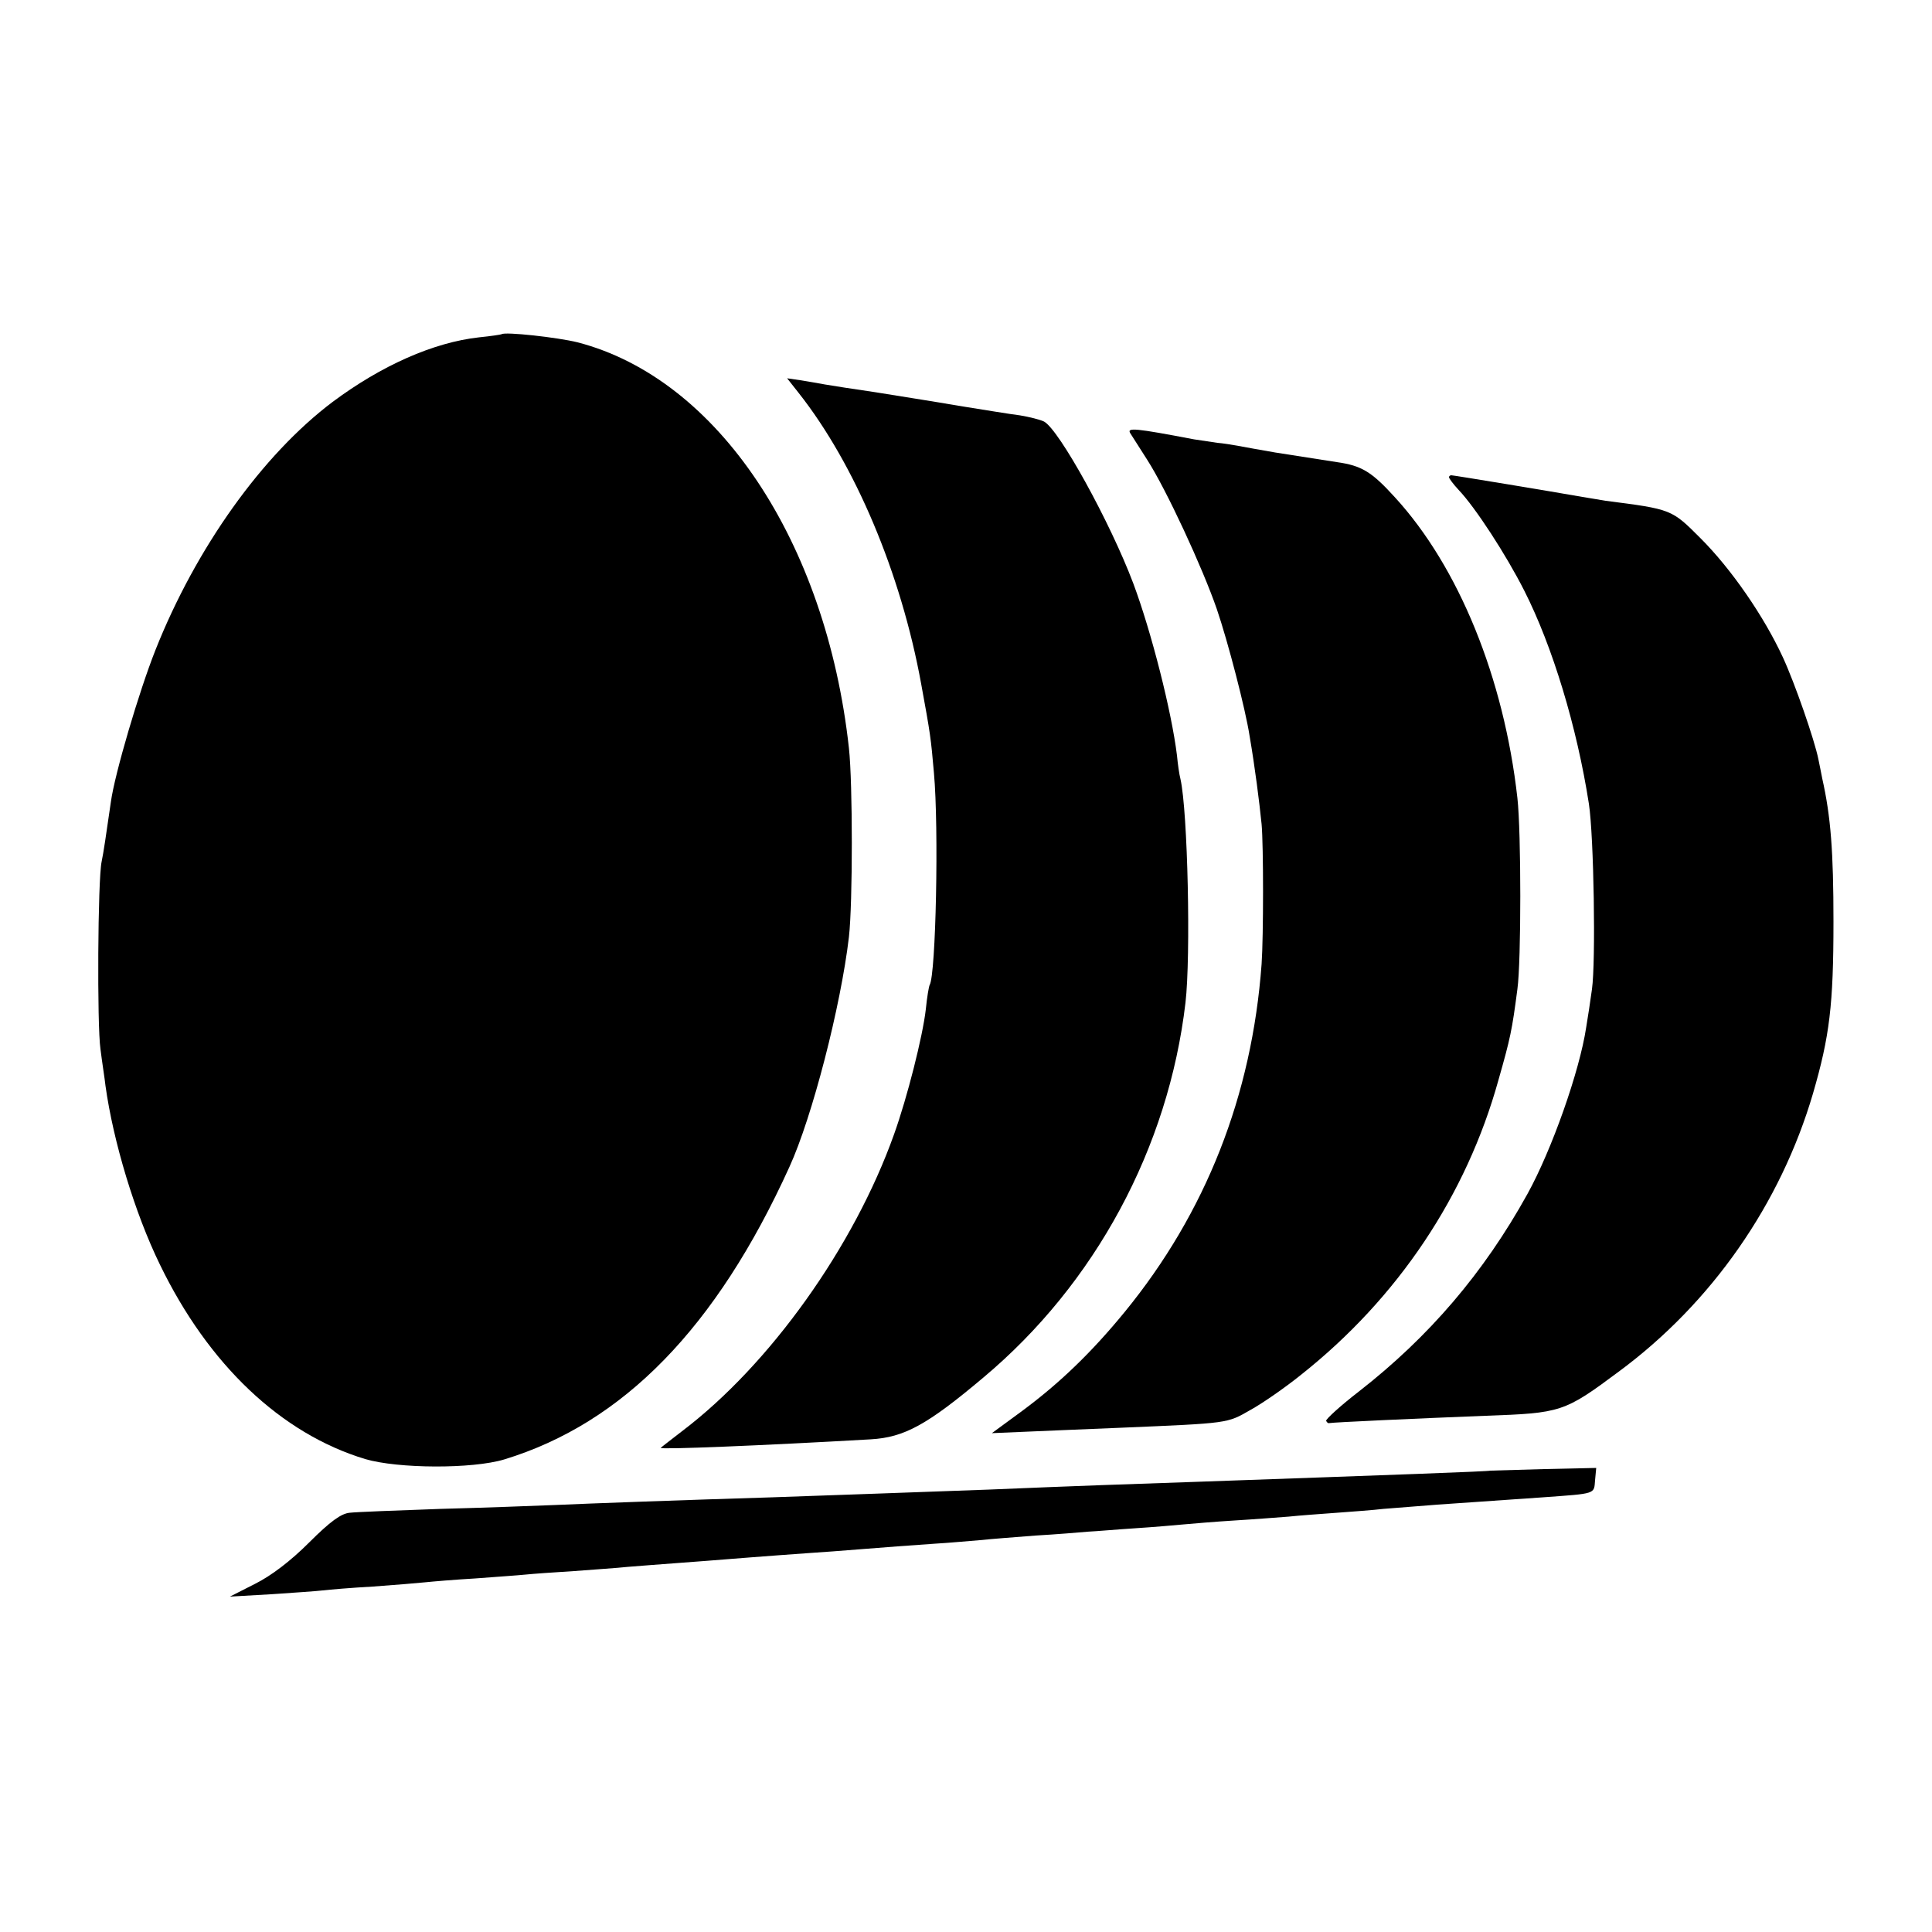
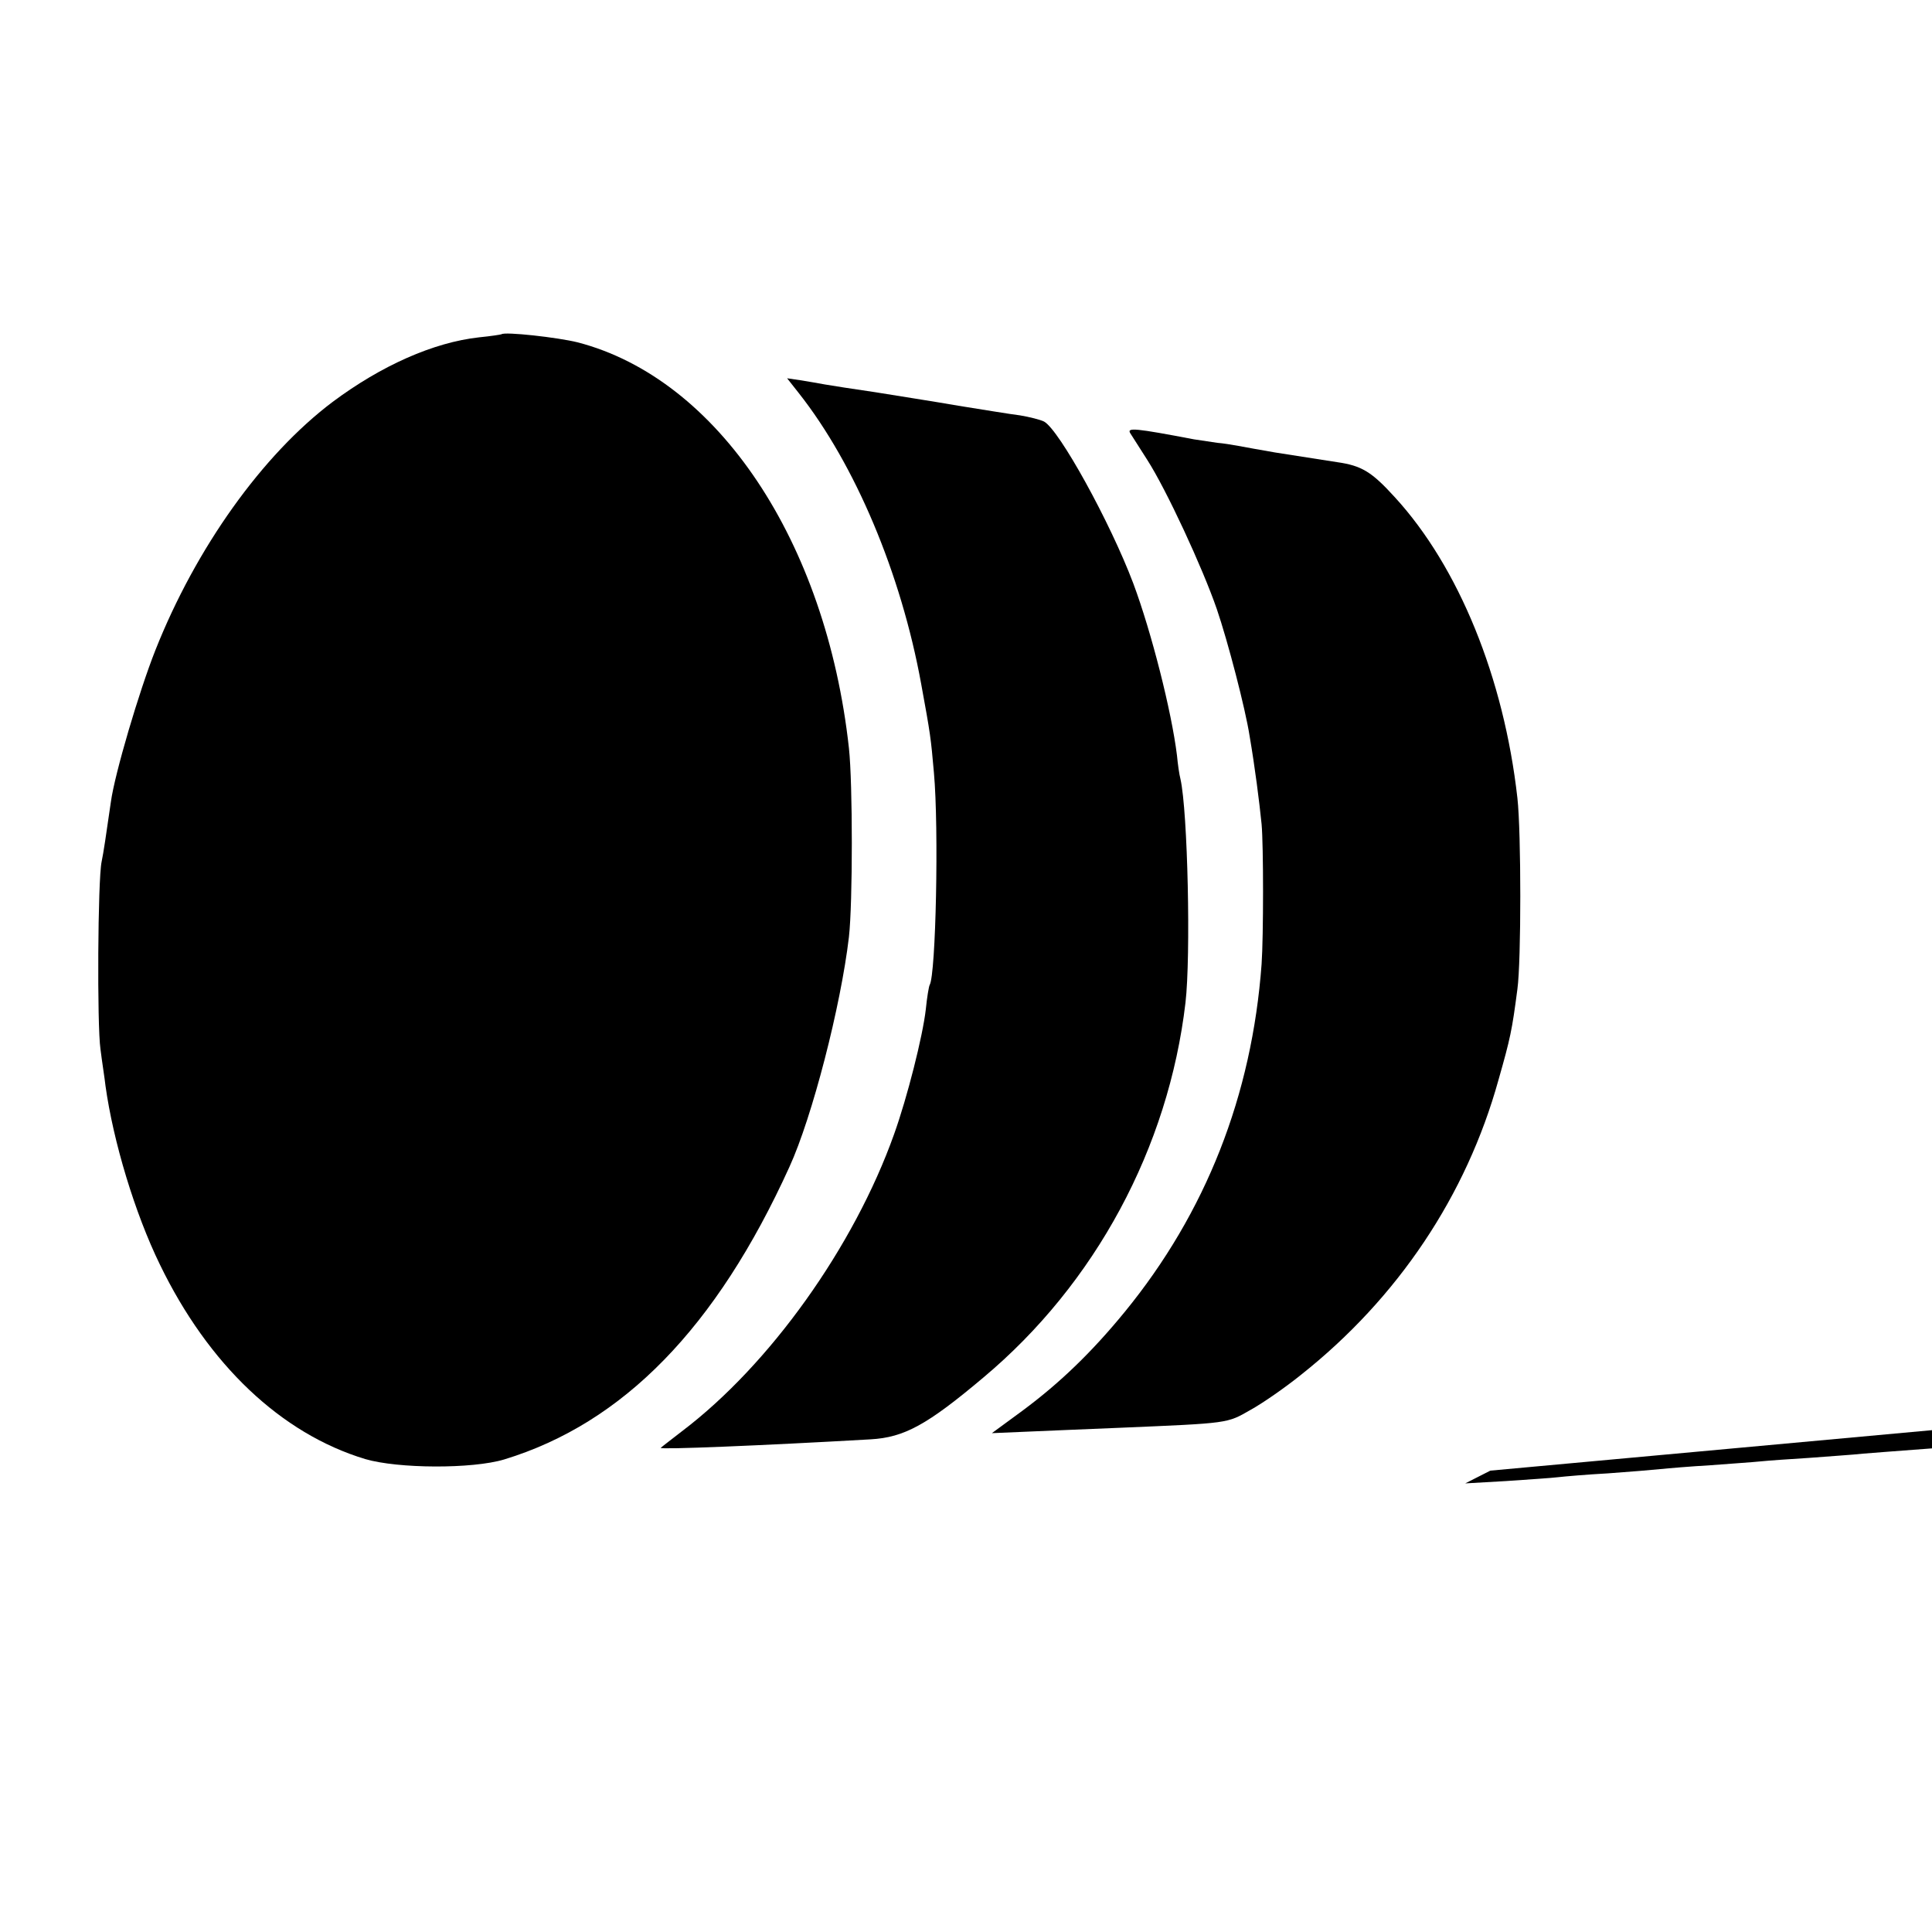
<svg xmlns="http://www.w3.org/2000/svg" version="1.0" width="500pt" height="500pt" viewBox="0 0 500 500" preserveAspectRatio="xMidYMid meet">
  <g transform="translate(0,500) scale(0.1,-0.1)" fill="#000000" stroke="none">
    <path d="M1298 4135 c-2 -1 -28 -5 -58 -8 -118 -13 -253 -73 -379 -167 -182 -137 -354 -378 -459 -643 -42 -106 -105 -319 -115 -392 -13 -90 -19 -131 -24 -155 -10 -46 -12 -424 -3 -485 4 -33 11 -76 13 -95 20 -144 76 -330 141 -463 125 -258 313 -437 531 -503 85 -25 277 -26 360 -1 308 94 549 341 738 757 59 129 133 416 154 595 10 88 10 398 0 489 -59 536 -340 956 -702 1050 -52 13 -189 28 -197 21z" />
    <path d="M2067 3983 c146 -185 265 -467 317 -753 24 -131 25 -139 33 -230 13 -144 5 -522 -11 -549 -2 -3 -7 -32 -10 -63 -8 -70 -48 -228 -82 -323 -104 -292 -322 -597 -549 -769 -27 -21 -52 -40 -55 -43 -5 -5 264 6 543 22 87 5 146 37 292 160 290 243 479 595 523 970 14 120 6 495 -13 579 -3 11 -7 39 -9 61 -14 114 -66 319 -113 445 -60 159 -192 398 -231 419 -10 5 -38 12 -62 16 -25 3 -97 15 -160 25 -63 11 -160 26 -215 35 -55 8 -113 17 -130 20 -16 3 -45 8 -64 11 l-34 5 30 -38z" />
    <path d="M2925 3879 c5 -8 25 -39 44 -69 50 -78 143 -279 180 -386 29 -85 74 -258 85 -329 14 -82 25 -169 31 -228 5 -55 5 -289 0 -362 -25 -340 -144 -643 -354 -900 -86 -105 -168 -184 -265 -256 l-79 -58 94 4 c52 2 159 7 239 10 282 12 275 11 336 46 31 17 90 58 131 91 251 199 428 464 511 763 31 109 35 128 49 235 10 72 10 406 0 495 -35 311 -152 598 -317 778 -60 66 -86 82 -150 91 -84 13 -95 15 -160 25 -36 6 -78 14 -95 17 -16 3 -41 7 -55 8 -14 2 -41 6 -60 9 -152 29 -174 31 -165 16z" />
-     <path d="M3750 3765 c0 -3 11 -18 25 -33 43 -45 123 -168 170 -261 73 -144 136 -352 167 -551 13 -85 18 -409 8 -480 -4 -30 -11 -75 -15 -99 -17 -113 -89 -317 -152 -431 -113 -204 -254 -369 -436 -511 -48 -37 -86 -72 -85 -76 2 -4 5 -7 8 -6 8 2 226 12 405 19 195 7 203 9 344 114 241 178 419 434 503 720 43 148 53 229 53 445 0 182 -7 272 -29 370 -3 17 -8 39 -10 50 -10 50 -61 197 -92 264 -49 106 -133 228 -213 308 -75 75 -74 75 -246 97 -16 3 -43 7 -60 10 -73 13 -333 56 -339 56 -3 0 -6 -2 -6 -5z" />
-     <path d="M3857 1194 c-2 -2 -253 -11 -762 -29 -151 -5 -322 -11 -535 -20 -158 -6 -422 -15 -560 -20 -229 -7 -477 -16 -565 -20 -49 -2 -182 -7 -295 -10 -113 -4 -219 -8 -235 -10 -22 -2 -50 -22 -105 -77 -48 -48 -98 -86 -140 -107 l-65 -33 105 6 c58 4 119 8 135 10 17 2 75 7 130 10 55 4 116 9 135 11 19 2 78 7 130 10 52 4 111 8 130 10 19 2 76 6 125 9 50 4 113 8 140 11 28 2 86 7 130 10 44 3 103 8 130 10 28 2 86 7 130 10 44 3 107 8 140 10 153 12 205 16 265 20 36 2 88 7 115 9 28 3 93 8 145 12 52 3 113 8 135 10 22 1 78 6 125 9 47 3 103 8 125 10 22 2 81 7 130 10 50 3 113 8 140 10 28 3 84 7 125 10 41 3 95 7 120 10 25 2 88 7 140 11 100 7 115 8 274 19 138 10 131 8 134 44 l3 32 -136 -3 c-75 -2 -137 -4 -138 -4z" />
+     <path d="M3857 1194 l-65 -33 105 6 c58 4 119 8 135 10 17 2 75 7 130 10 55 4 116 9 135 11 19 2 78 7 130 10 52 4 111 8 130 10 19 2 76 6 125 9 50 4 113 8 140 11 28 2 86 7 130 10 44 3 103 8 130 10 28 2 86 7 130 10 44 3 107 8 140 10 153 12 205 16 265 20 36 2 88 7 115 9 28 3 93 8 145 12 52 3 113 8 135 10 22 1 78 6 125 9 47 3 103 8 125 10 22 2 81 7 130 10 50 3 113 8 140 10 28 3 84 7 125 10 41 3 95 7 120 10 25 2 88 7 140 11 100 7 115 8 274 19 138 10 131 8 134 44 l3 32 -136 -3 c-75 -2 -137 -4 -138 -4z" />
  </g>
</svg>